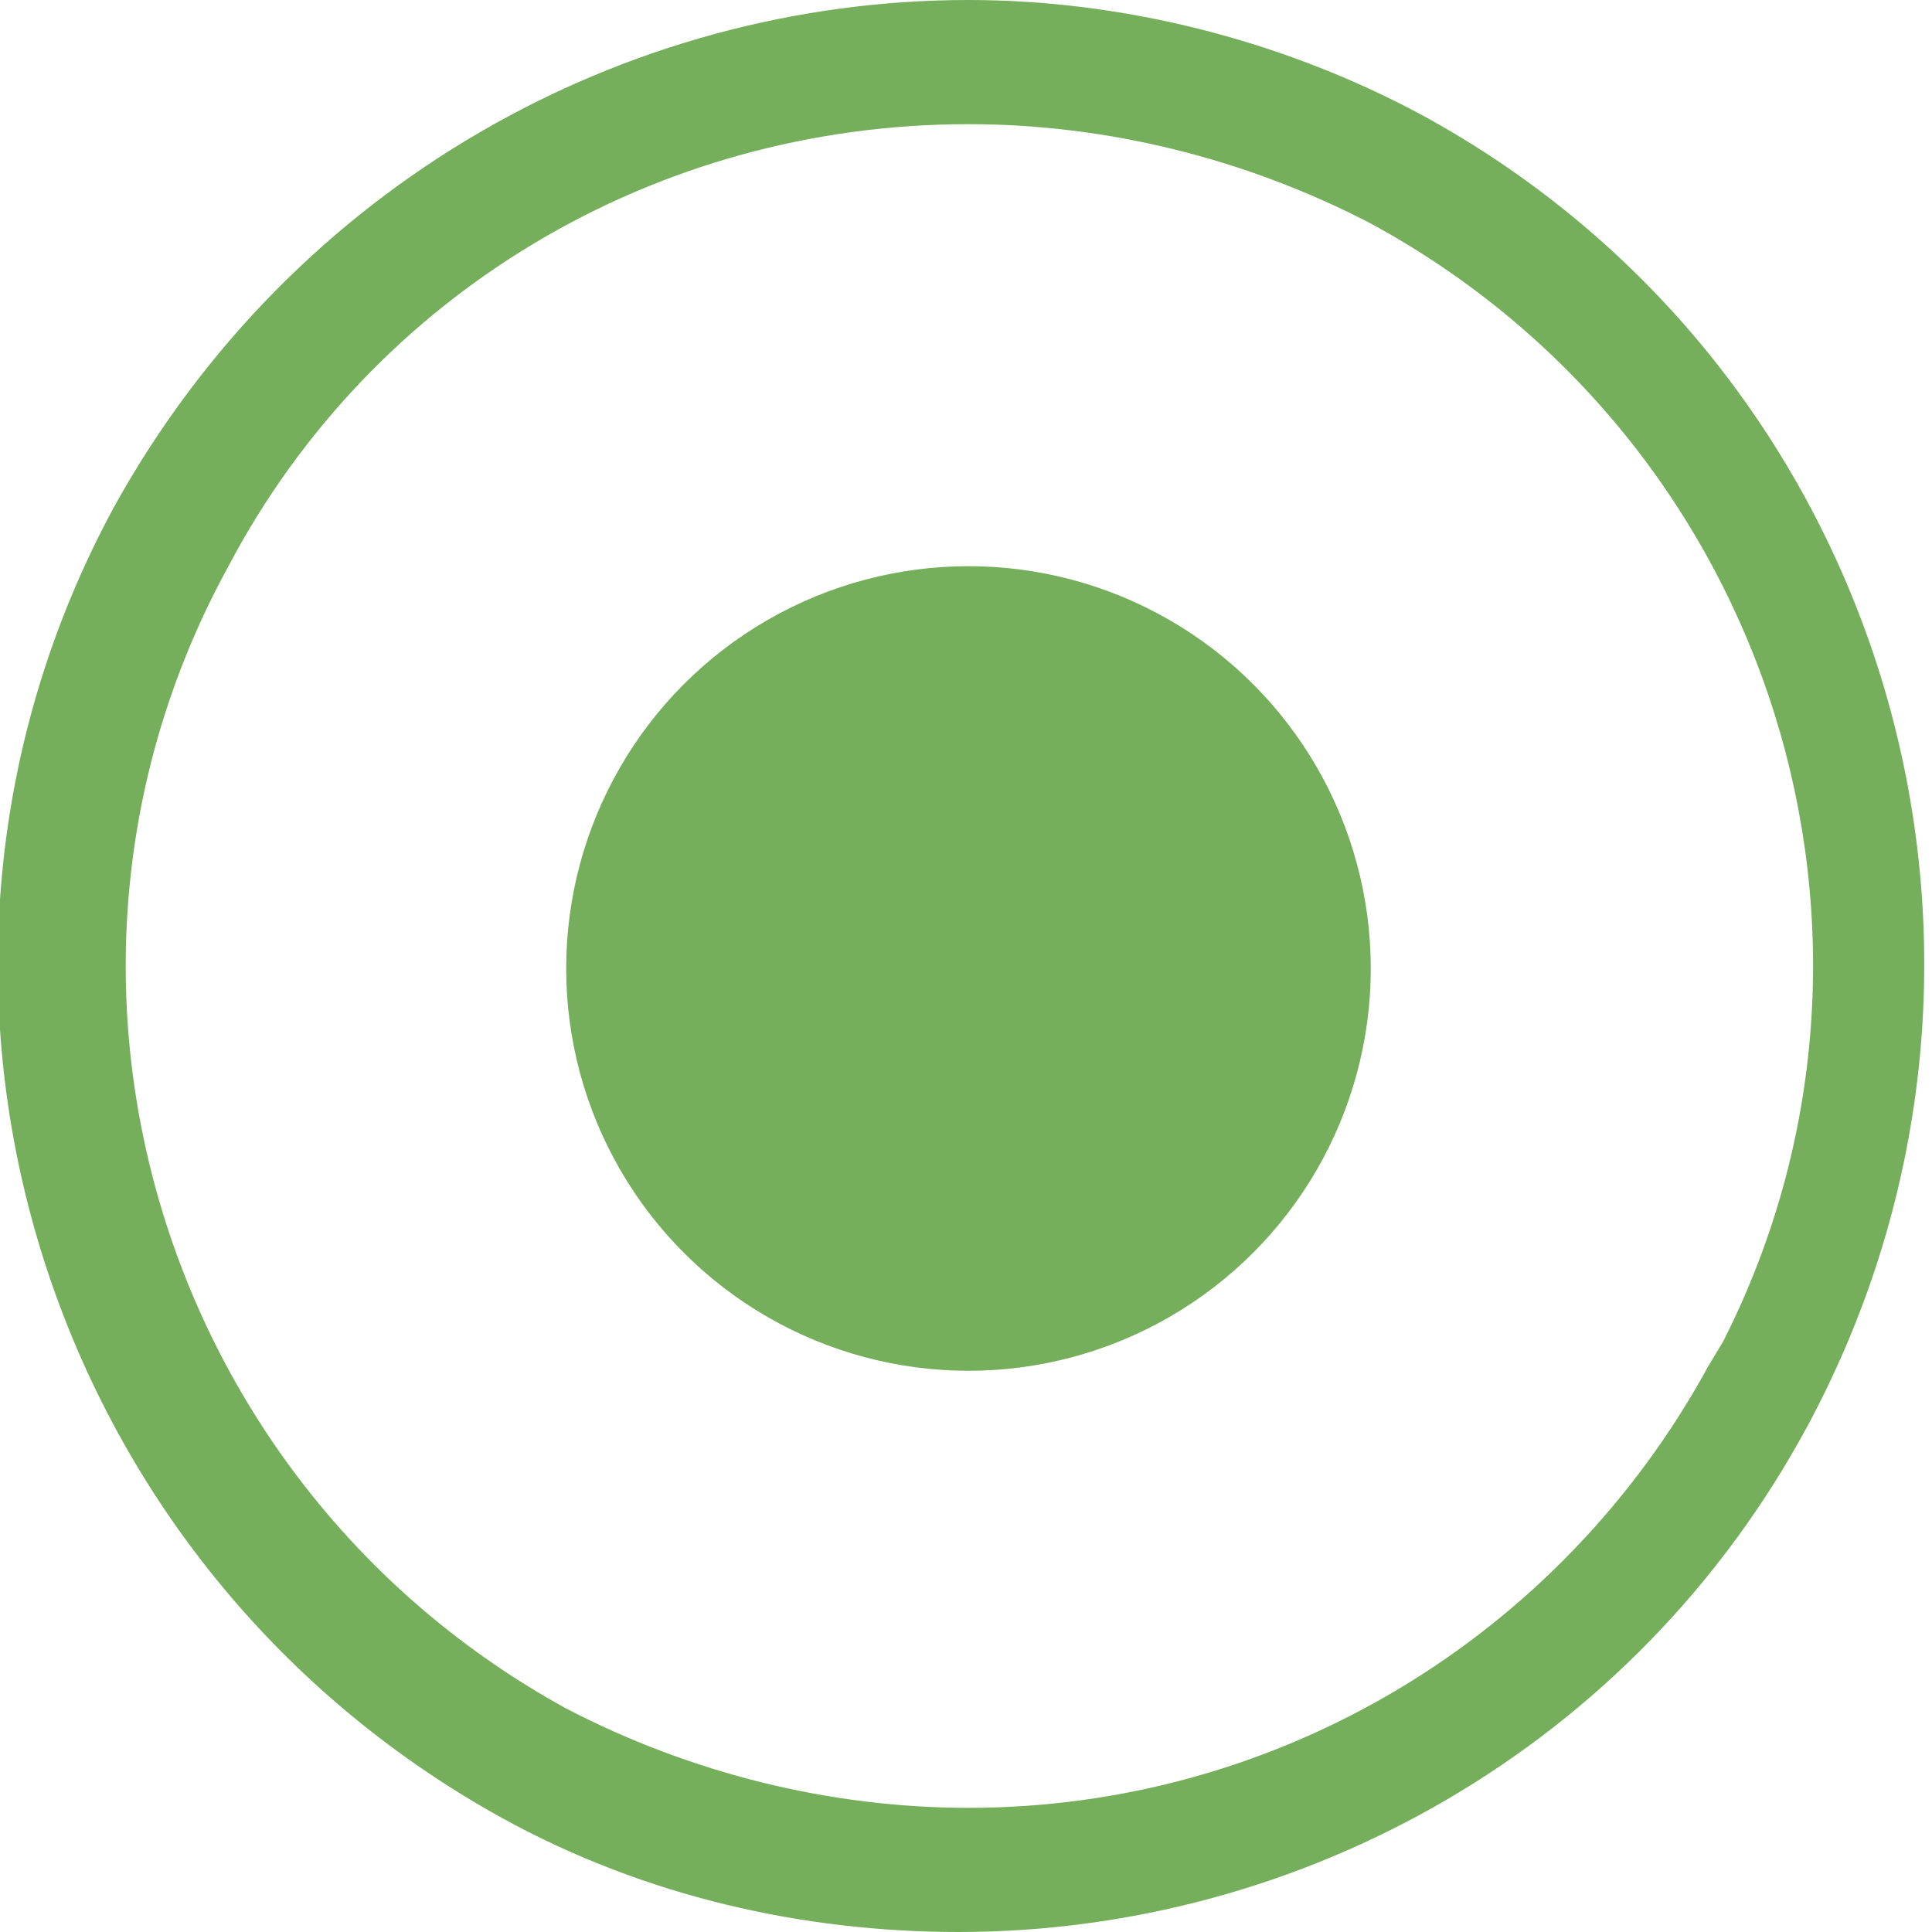
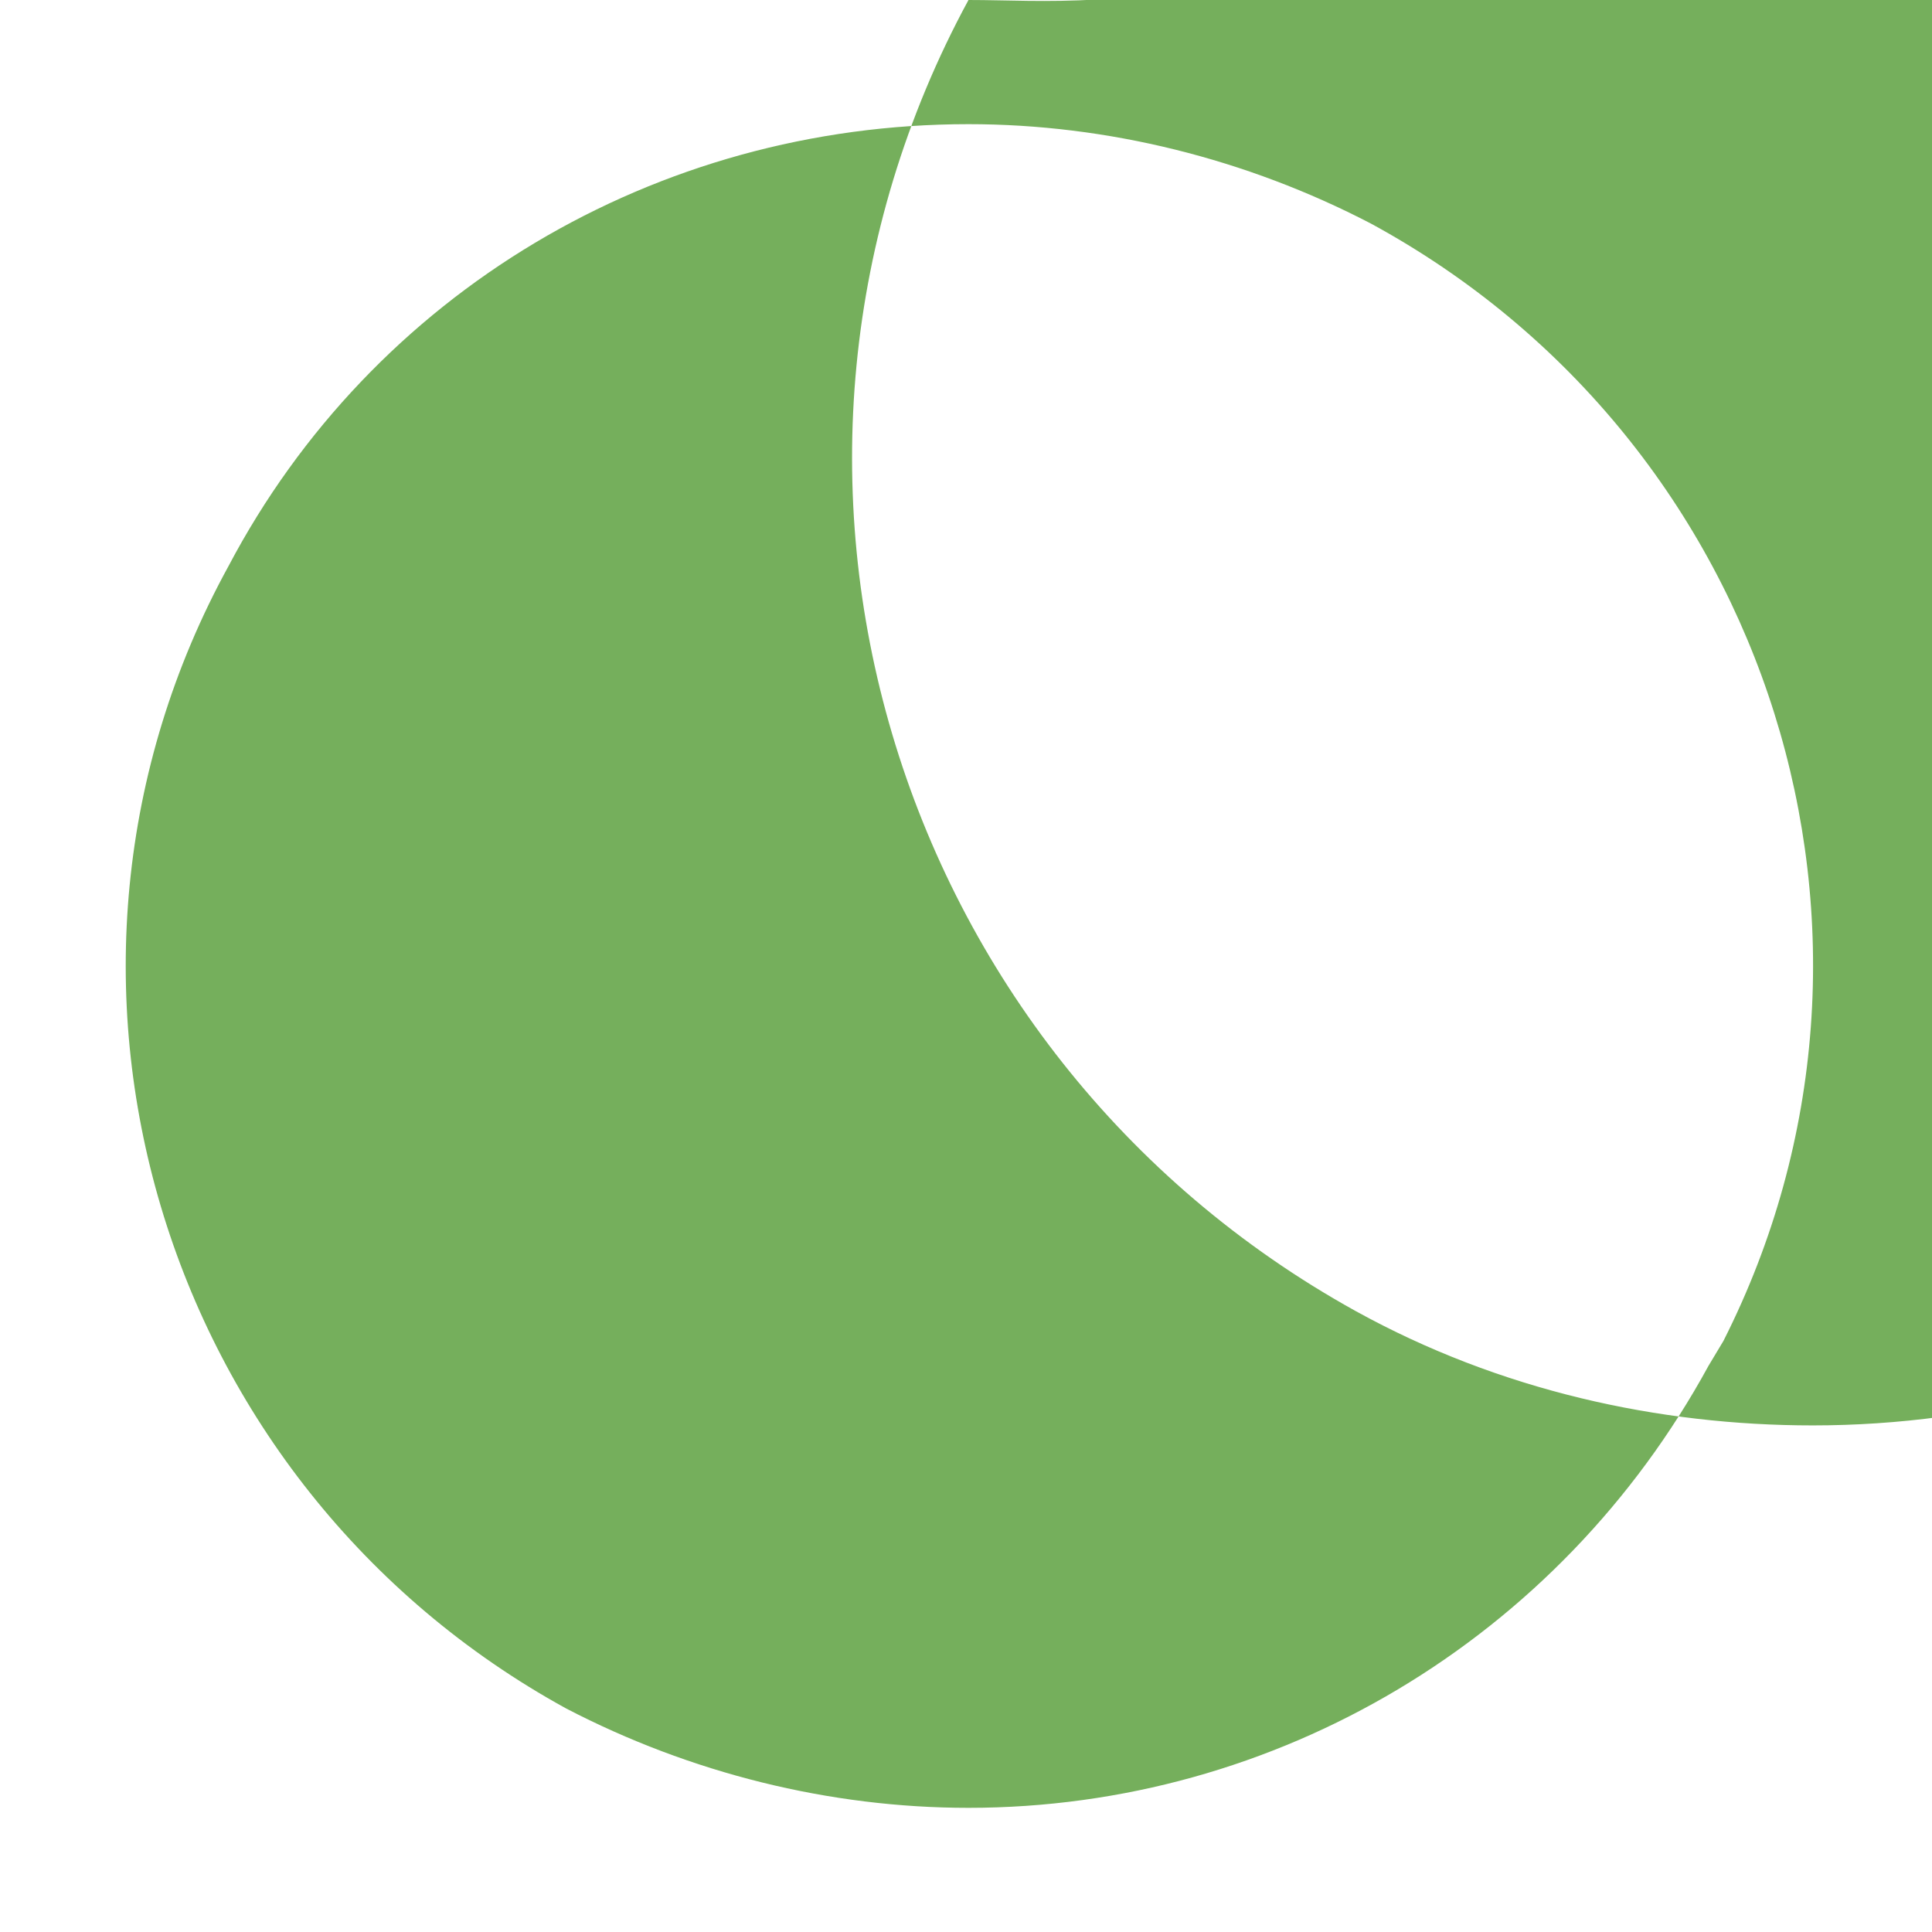
<svg xmlns="http://www.w3.org/2000/svg" version="1.1" id="Layer_2_00000162323526858160785760000003359780655457602486_" x="0px" y="0px" viewBox="0 0 38.9 38.9" style="enable-background:new 0 0 38.9 38.9;" xml:space="preserve">
  <style type="text/css">
	.st0{fill:#75AF5C;}
</style>
  <g>
    <g>
-       <path class="st0" d="M19.5,2.5L19.5,2.5c2.8,0,5.6,0.7,8.1,2c8.1,4.4,11.2,14.4,7.1,22.5l-0.3,0.5c-3,5.5-8.7,8.9-14.9,8.9    c-2.8,0-5.6-0.7-8.1-2c-8.2-4.5-11.3-14.8-6.8-23C7.5,5.9,13.2,2.5,19.5,2.5 M19.5,0C12.6,0,5.9,3.7,2.3,10.2    c-5.1,9.4-1.6,21.2,7.8,26.4c2.9,1.6,6.1,2.3,9.2,2.3c6.9,0,13.6-3.7,17.1-10.2h0c5.1-9.5,1.6-21.3-7.8-26.4    C25.8,0.8,22.6,0,19.5,0L19.5,0z" />
+       <path class="st0" d="M19.5,2.5L19.5,2.5c2.8,0,5.6,0.7,8.1,2c8.1,4.4,11.2,14.4,7.1,22.5l-0.3,0.5c-3,5.5-8.7,8.9-14.9,8.9    c-2.8,0-5.6-0.7-8.1-2c-8.2-4.5-11.3-14.8-6.8-23C7.5,5.9,13.2,2.5,19.5,2.5 M19.5,0c-5.1,9.4-1.6,21.2,7.8,26.4c2.9,1.6,6.1,2.3,9.2,2.3c6.9,0,13.6-3.7,17.1-10.2h0c5.1-9.5,1.6-21.3-7.8-26.4    C25.8,0.8,22.6,0,19.5,0L19.5,0z" />
    </g>
  </g>
-   <circle class="st0" cx="19.5" cy="19.5" r="8.1" />
</svg>